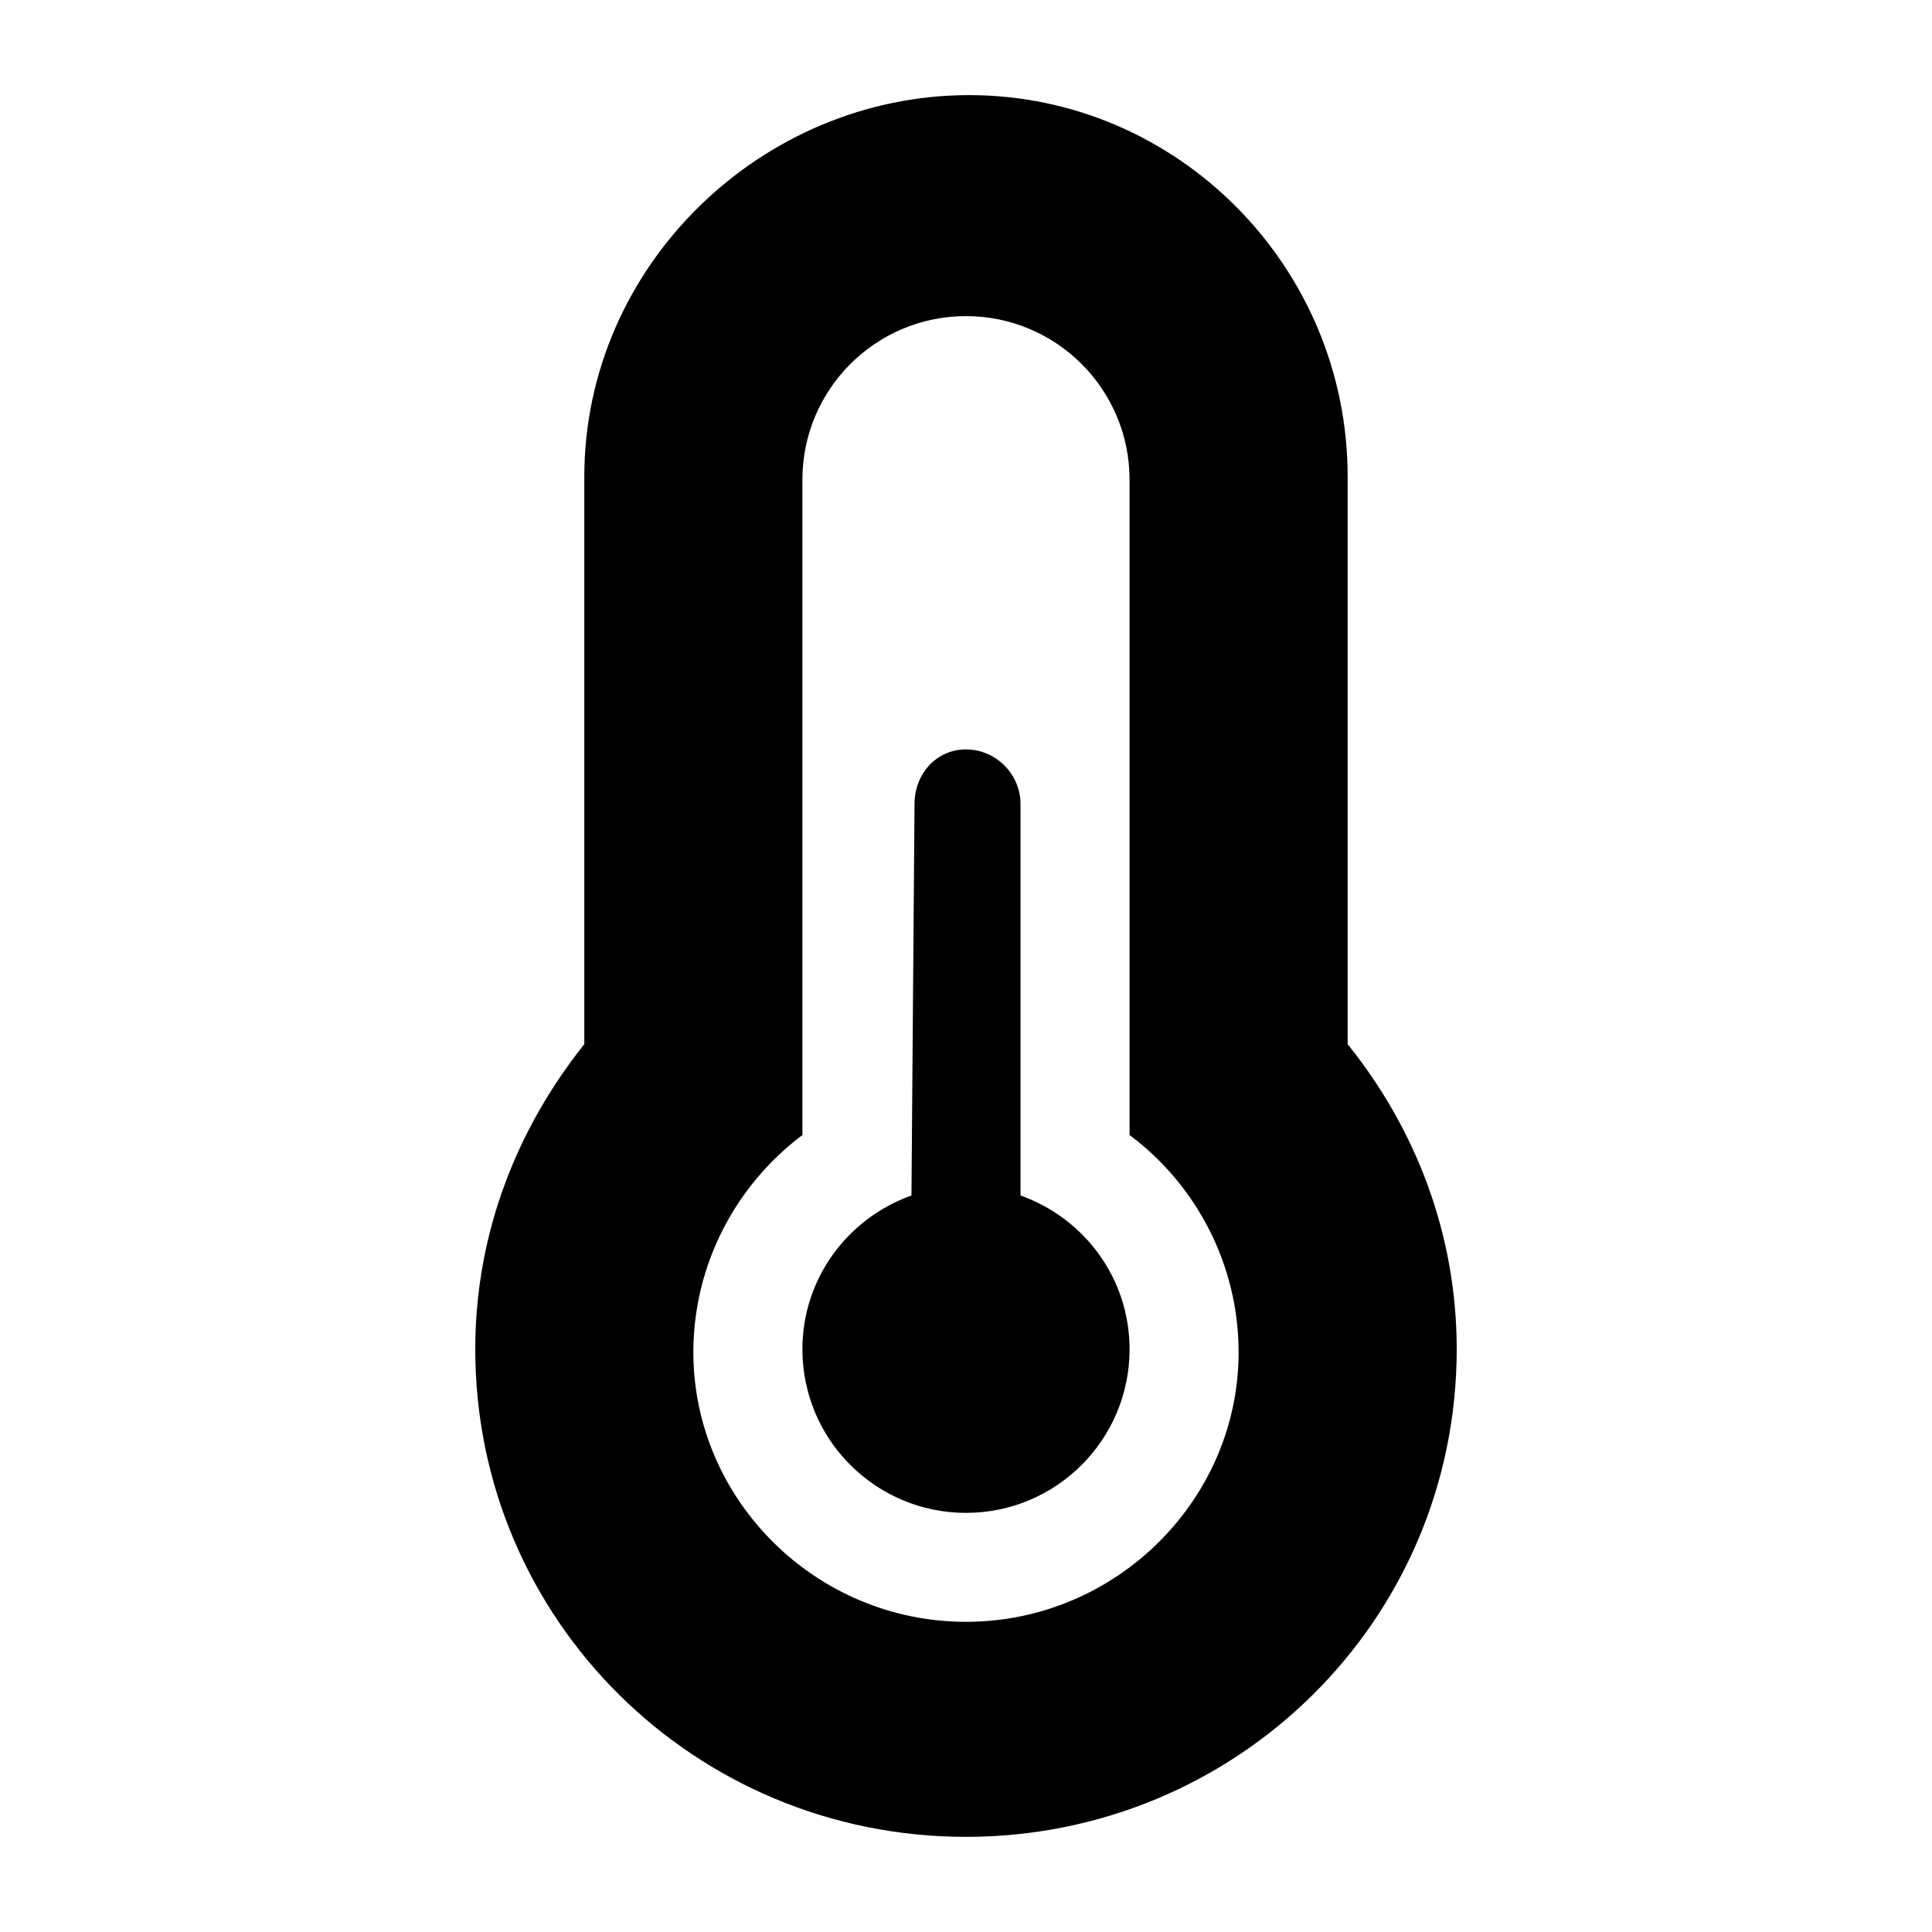
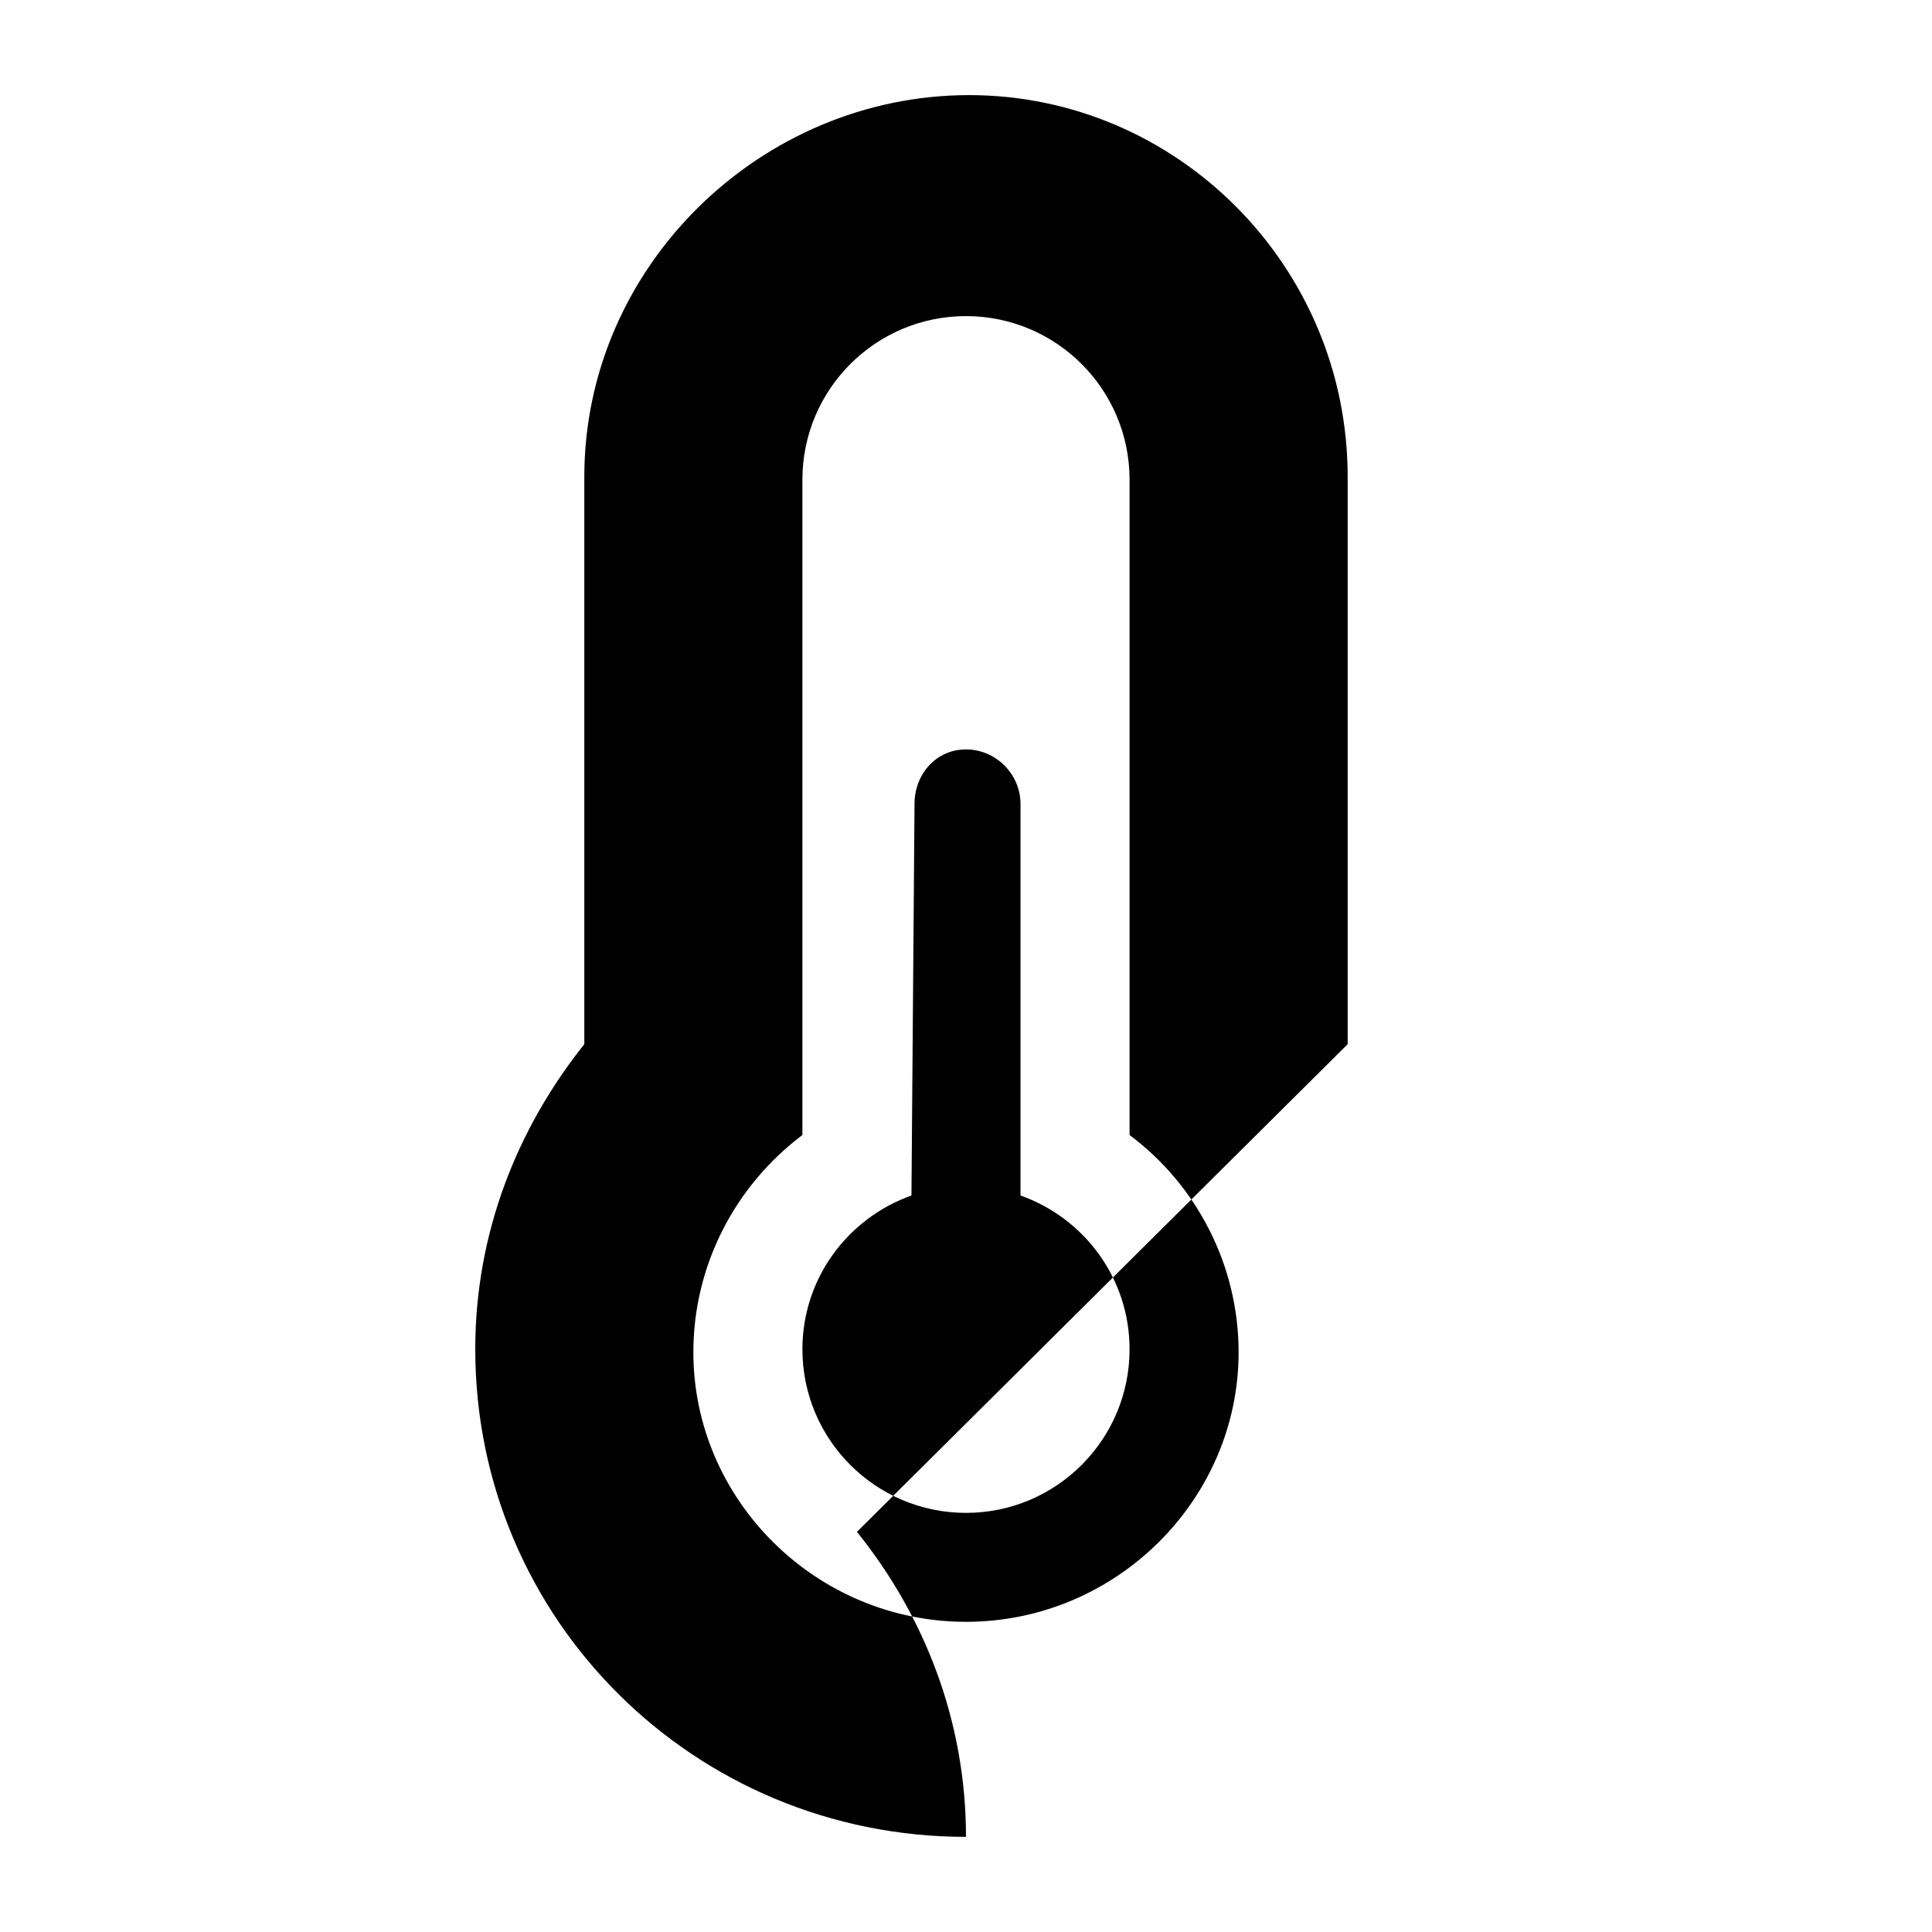
<svg xmlns="http://www.w3.org/2000/svg" id="Livello_1" viewBox="0 0 566.93 566.93">
-   <path d="M299.46,350.81v-114.9c0-8.75-7.25-16-16-16s-15.1,7.25-15.1,16l-.9,114.9c-18.62,6.62-32,24.25-32,45.13,0,26.5,21.5,48,48,48s48-21.5,48-48c0-20.93-13.4-38.53-32-45.13Zm96-44.4V139.91c0-61.87-50.12-112-111.1-112s-112.9,50.13-112.9,112v166.5c-19.75,24.75-32,55.5-32,89.5,0,79.5,64.5,143.1,144,143.1s144-63.6,144-143.1c0-34-12.2-64.9-32-89.5Zm-112,169.5c-44.13,0-80-35.87-80-79.1,0-25.5,12.25-48.88,32-63.75V140.76c0-26.5,21.5-48,48-48s48,21.5,48,48v192.3c19.75,14.75,32,38.25,32,63.75,0,43.2-35.9,79.1-80,79.1Z" />
+   <path d="M299.46,350.81v-114.9c0-8.75-7.25-16-16-16s-15.1,7.25-15.1,16l-.9,114.9c-18.62,6.62-32,24.25-32,45.13,0,26.5,21.5,48,48,48s48-21.5,48-48c0-20.93-13.4-38.53-32-45.13Zm96-44.4V139.91c0-61.87-50.12-112-111.1-112s-112.9,50.13-112.9,112v166.5c-19.75,24.75-32,55.5-32,89.5,0,79.5,64.5,143.1,144,143.1c0-34-12.2-64.9-32-89.5Zm-112,169.5c-44.13,0-80-35.87-80-79.1,0-25.5,12.25-48.88,32-63.75V140.76c0-26.5,21.5-48,48-48s48,21.5,48,48v192.3c19.75,14.75,32,38.25,32,63.75,0,43.2-35.9,79.1-80,79.1Z" />
</svg>